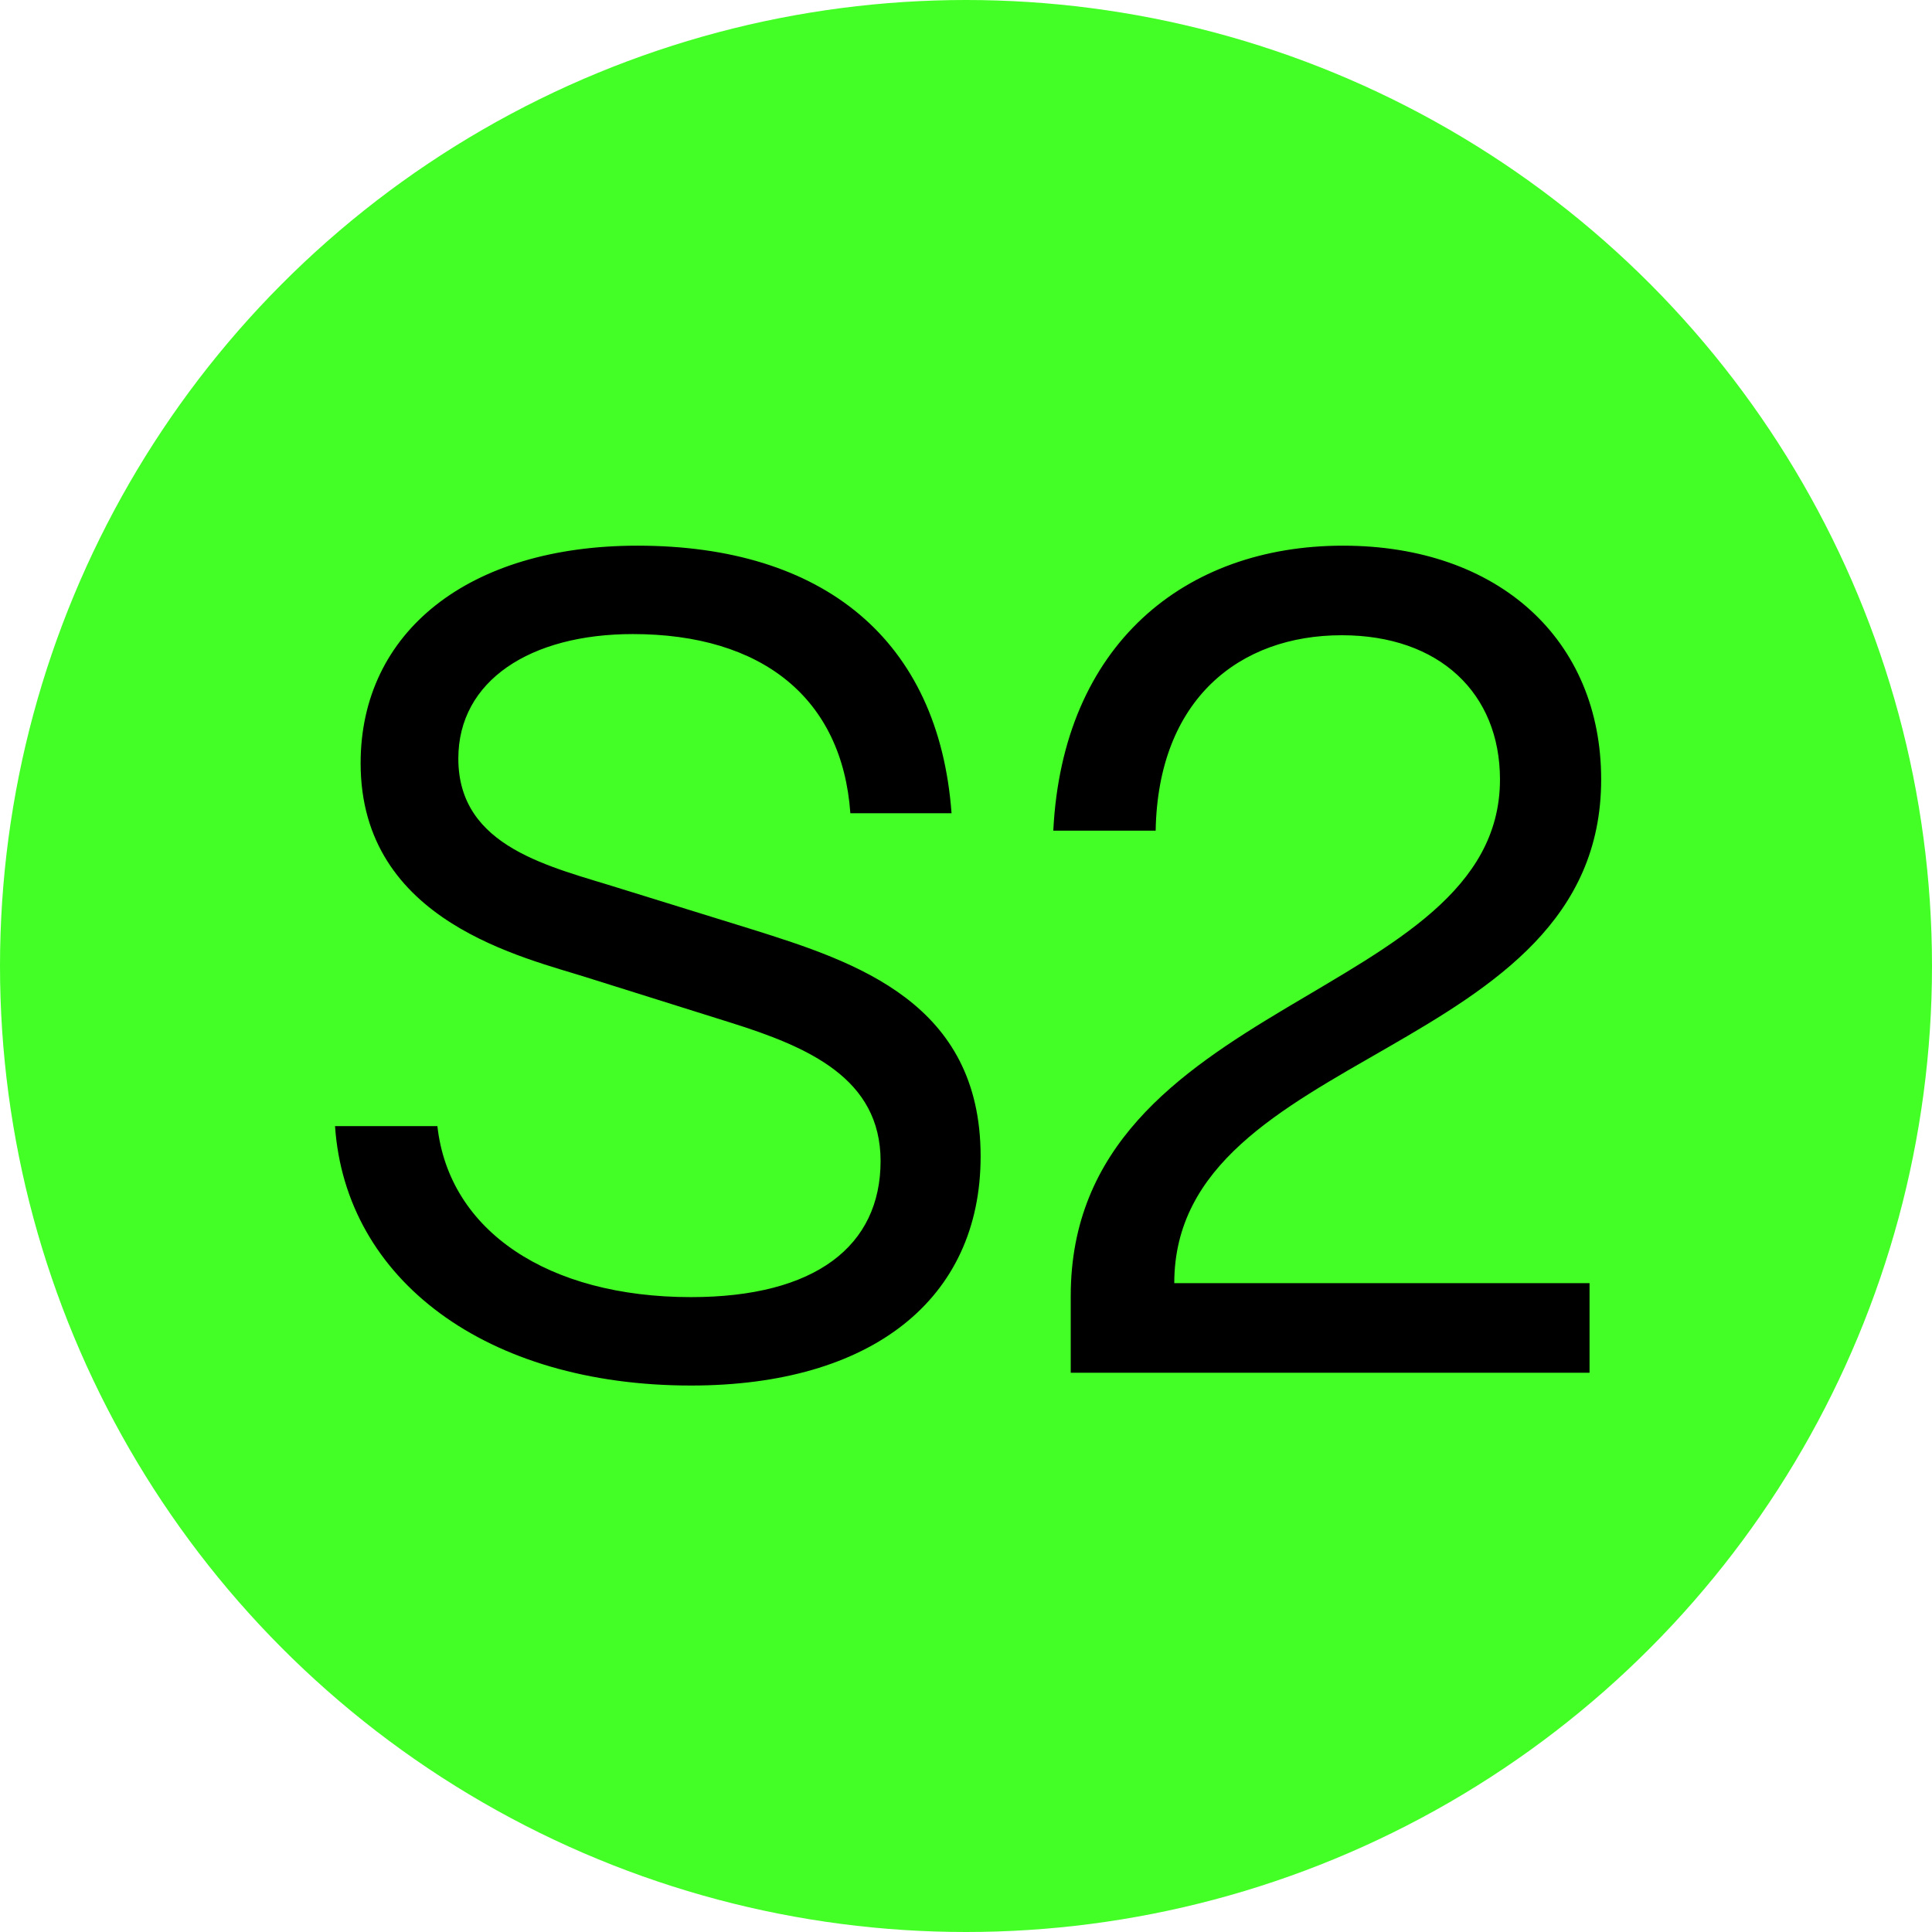
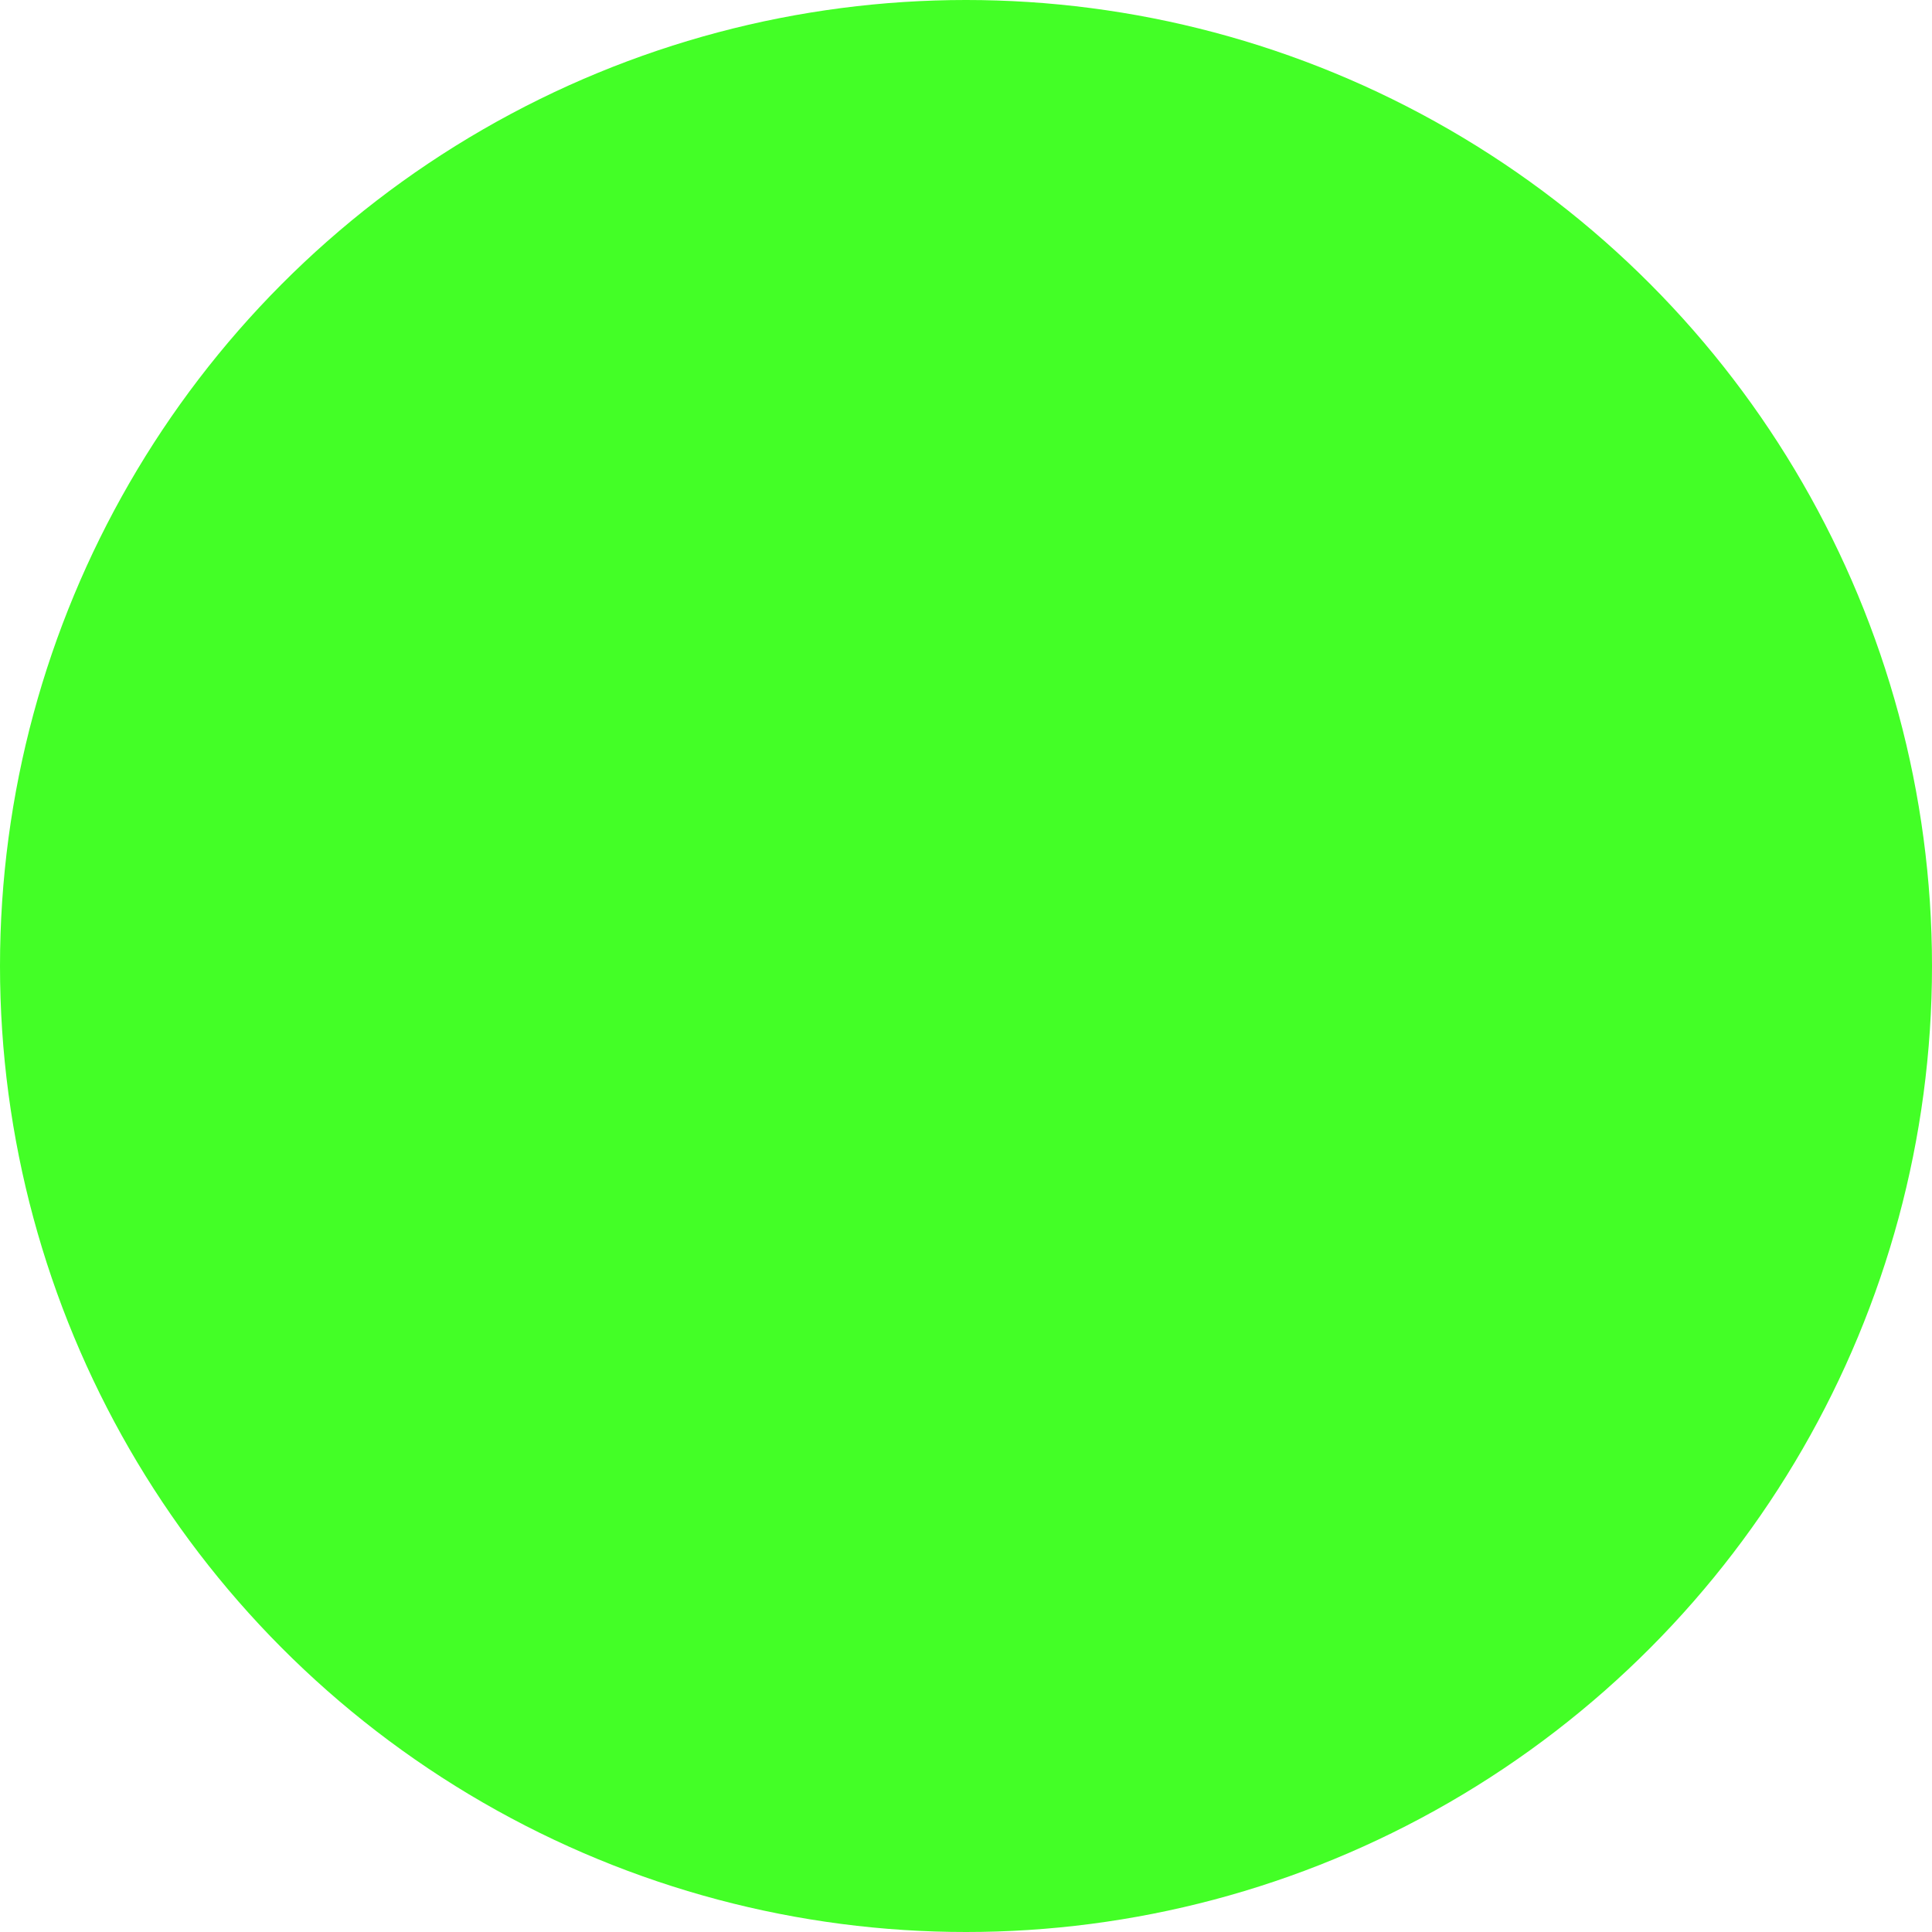
<svg xmlns="http://www.w3.org/2000/svg" width="114" height="114" viewBox="0 0 114 114" fill="none">
  <circle cx="57" cy="57" r="57" fill="#43FF26" />
-   <path d="M40.772 81.755C28.692 81.755 20.387 75.509 19.769 66.449H25.809C26.495 72.626 32.33 76.538 40.772 76.538C48.117 76.538 51.96 73.518 51.96 68.508C51.96 63.634 47.705 61.781 43.106 60.34L34.801 57.731C30.957 56.496 21.279 54.437 21.279 45.033C21.279 37.277 27.662 32.198 37.615 32.198C48.597 32.198 55.392 37.758 56.147 47.985H50.176C49.695 41.19 44.959 37.414 37.34 37.414C31.3 37.414 27.044 40.16 27.044 44.759C27.044 50.044 32.536 51.142 36.654 52.446L44.41 54.849C50.519 56.77 57.863 59.173 57.863 68.233C57.863 76.676 51.411 81.755 40.772 81.755ZM63.18 76.47C63.18 58.83 88.508 59.036 88.508 45.994C88.508 40.915 84.939 37.483 79.173 37.483C73.133 37.483 68.328 41.258 68.191 49.014H62.151C62.7 38.032 69.907 32.198 79.242 32.198C88.439 32.198 94.479 37.758 94.479 45.994C94.479 62.468 69.289 61.781 69.289 75.715H93.793V81H63.18V76.47Z" fill="black" />
</svg>